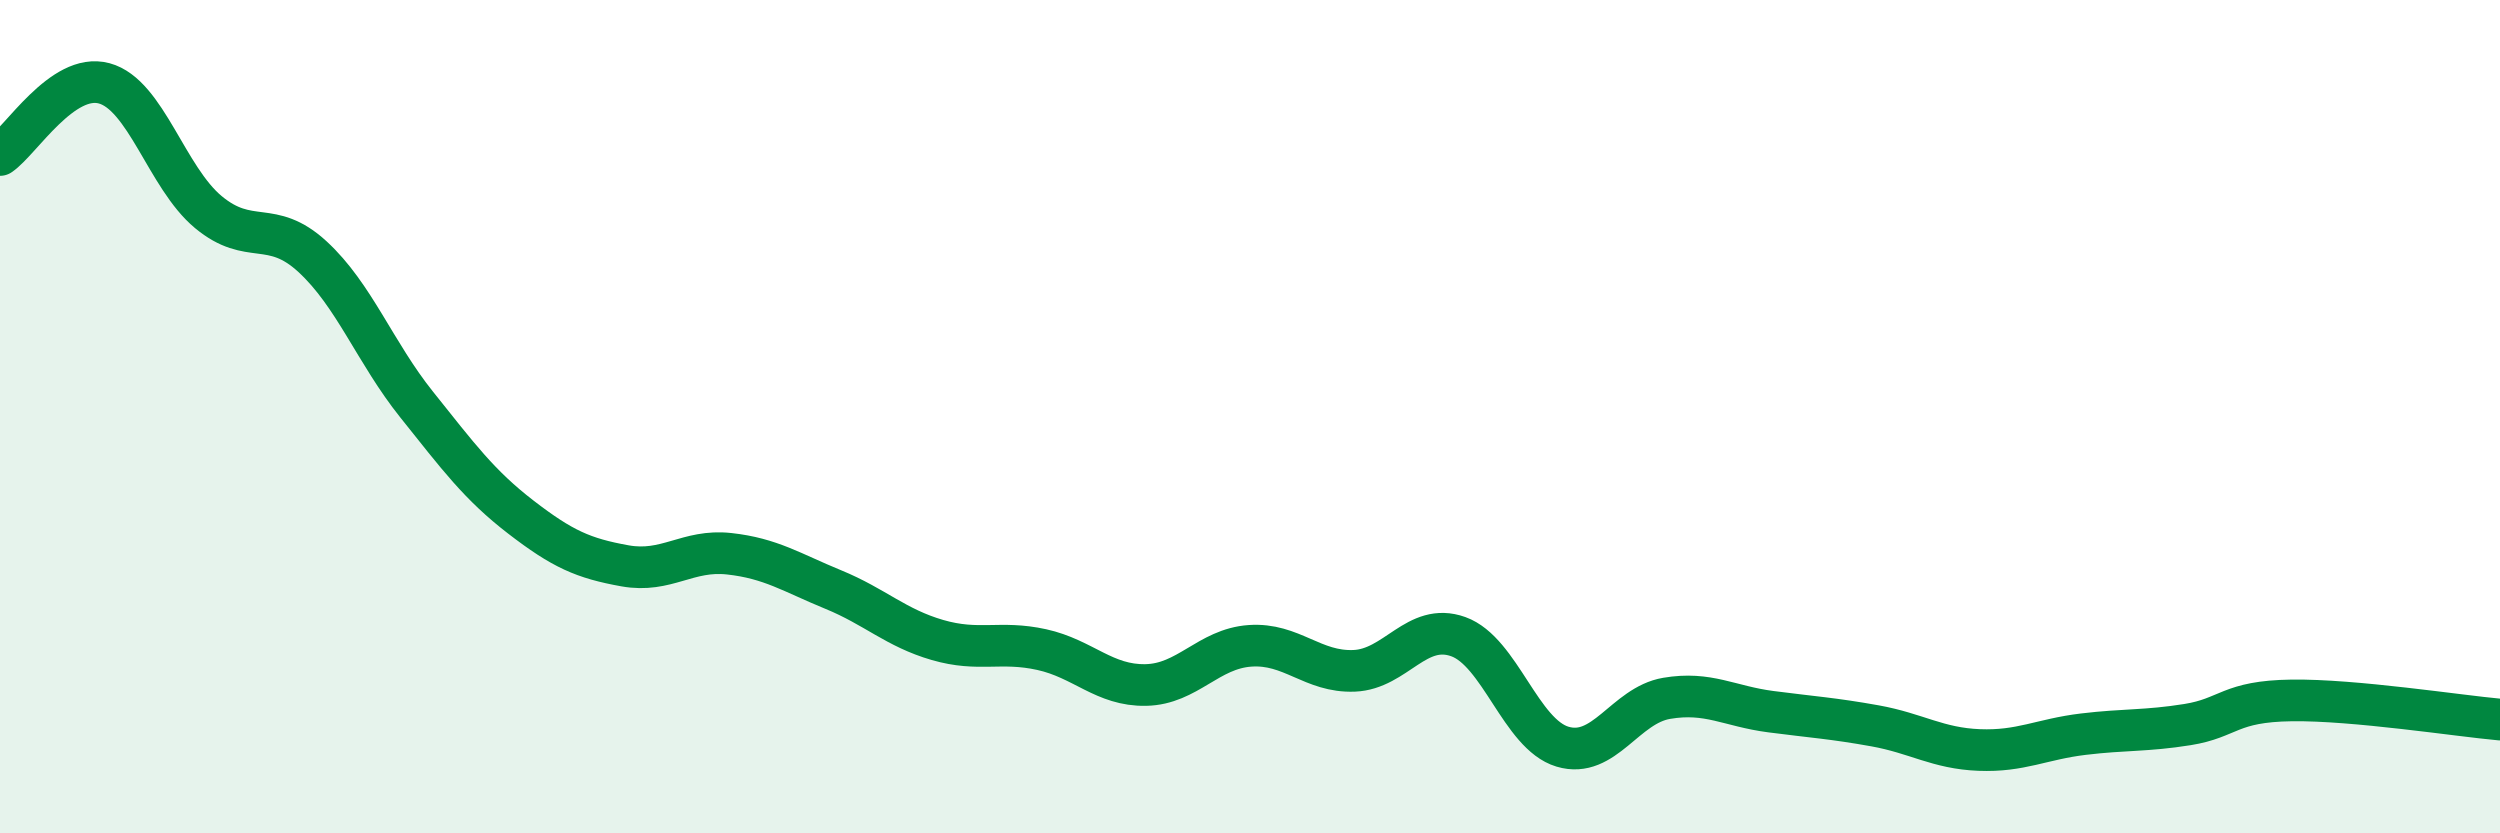
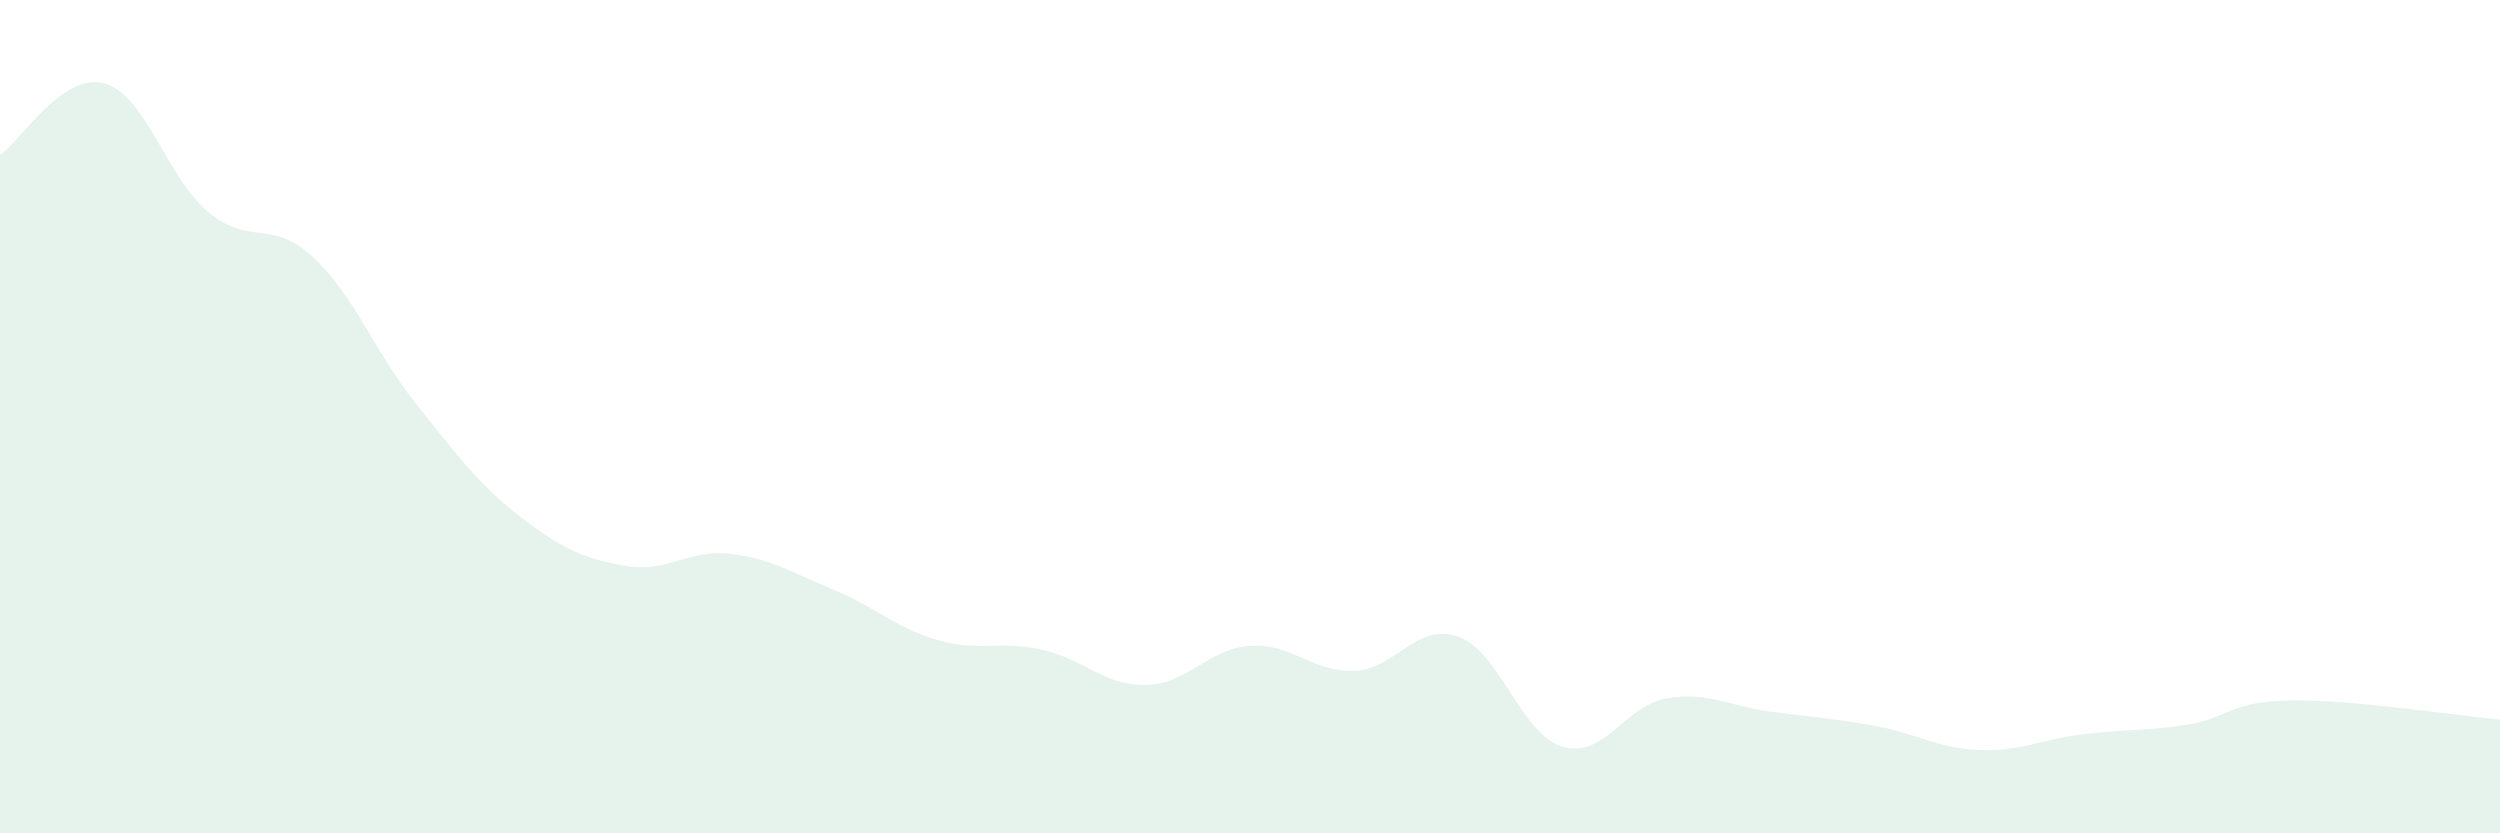
<svg xmlns="http://www.w3.org/2000/svg" width="60" height="20" viewBox="0 0 60 20">
  <path d="M 0,3.72 C 0.5,3.38 1.5,1.73 2.5,2 C 3.5,2.27 4,4.26 5,5.09 C 6,5.92 6.5,5.24 7.5,6.16 C 8.5,7.08 9,8.46 10,9.71 C 11,10.96 11.5,11.64 12.5,12.41 C 13.5,13.18 14,13.4 15,13.58 C 16,13.76 16.5,13.18 17.5,13.29 C 18.5,13.4 19,13.74 20,14.15 C 21,14.56 21.5,15.07 22.5,15.36 C 23.5,15.65 24,15.37 25,15.59 C 26,15.81 26.5,16.46 27.5,16.44 C 28.5,16.42 29,15.57 30,15.5 C 31,15.43 31.5,16.14 32.5,16.1 C 33.5,16.06 34,14.92 35,15.28 C 36,15.64 36.5,17.62 37.5,17.92 C 38.5,18.22 39,16.93 40,16.76 C 41,16.59 41.5,16.95 42.5,17.08 C 43.5,17.21 44,17.24 45,17.42 C 46,17.6 46.5,17.96 47.5,18 C 48.5,18.04 49,17.74 50,17.62 C 51,17.5 51.5,17.55 52.5,17.39 C 53.5,17.23 53.5,16.83 55,16.81 C 56.5,16.79 59,17.18 60,17.27L60 20L0 20Z" fill="#008740" opacity="0.1" stroke-linecap="round" stroke-linejoin="round" />
-   <path d="M 0,3.72 C 0.5,3.38 1.5,1.73 2.5,2 C 3.5,2.27 4,4.26 5,5.09 C 6,5.92 6.5,5.24 7.5,6.16 C 8.5,7.08 9,8.46 10,9.71 C 11,10.96 11.5,11.64 12.5,12.41 C 13.5,13.18 14,13.4 15,13.58 C 16,13.76 16.5,13.18 17.5,13.29 C 18.5,13.4 19,13.74 20,14.15 C 21,14.56 21.5,15.07 22.5,15.36 C 23.5,15.65 24,15.37 25,15.59 C 26,15.81 26.5,16.46 27.5,16.44 C 28.5,16.42 29,15.57 30,15.5 C 31,15.43 31.5,16.14 32.5,16.1 C 33.5,16.06 34,14.92 35,15.28 C 36,15.64 36.5,17.62 37.5,17.92 C 38.5,18.22 39,16.93 40,16.76 C 41,16.59 41.5,16.95 42.5,17.08 C 43.5,17.21 44,17.24 45,17.42 C 46,17.6 46.5,17.96 47.5,18 C 48.5,18.04 49,17.74 50,17.62 C 51,17.5 51.5,17.55 52.5,17.39 C 53.5,17.23 53.5,16.83 55,16.81 C 56.5,16.79 59,17.18 60,17.27" stroke="#008740" stroke-width="1" fill="none" stroke-linecap="round" stroke-linejoin="round" />
</svg>